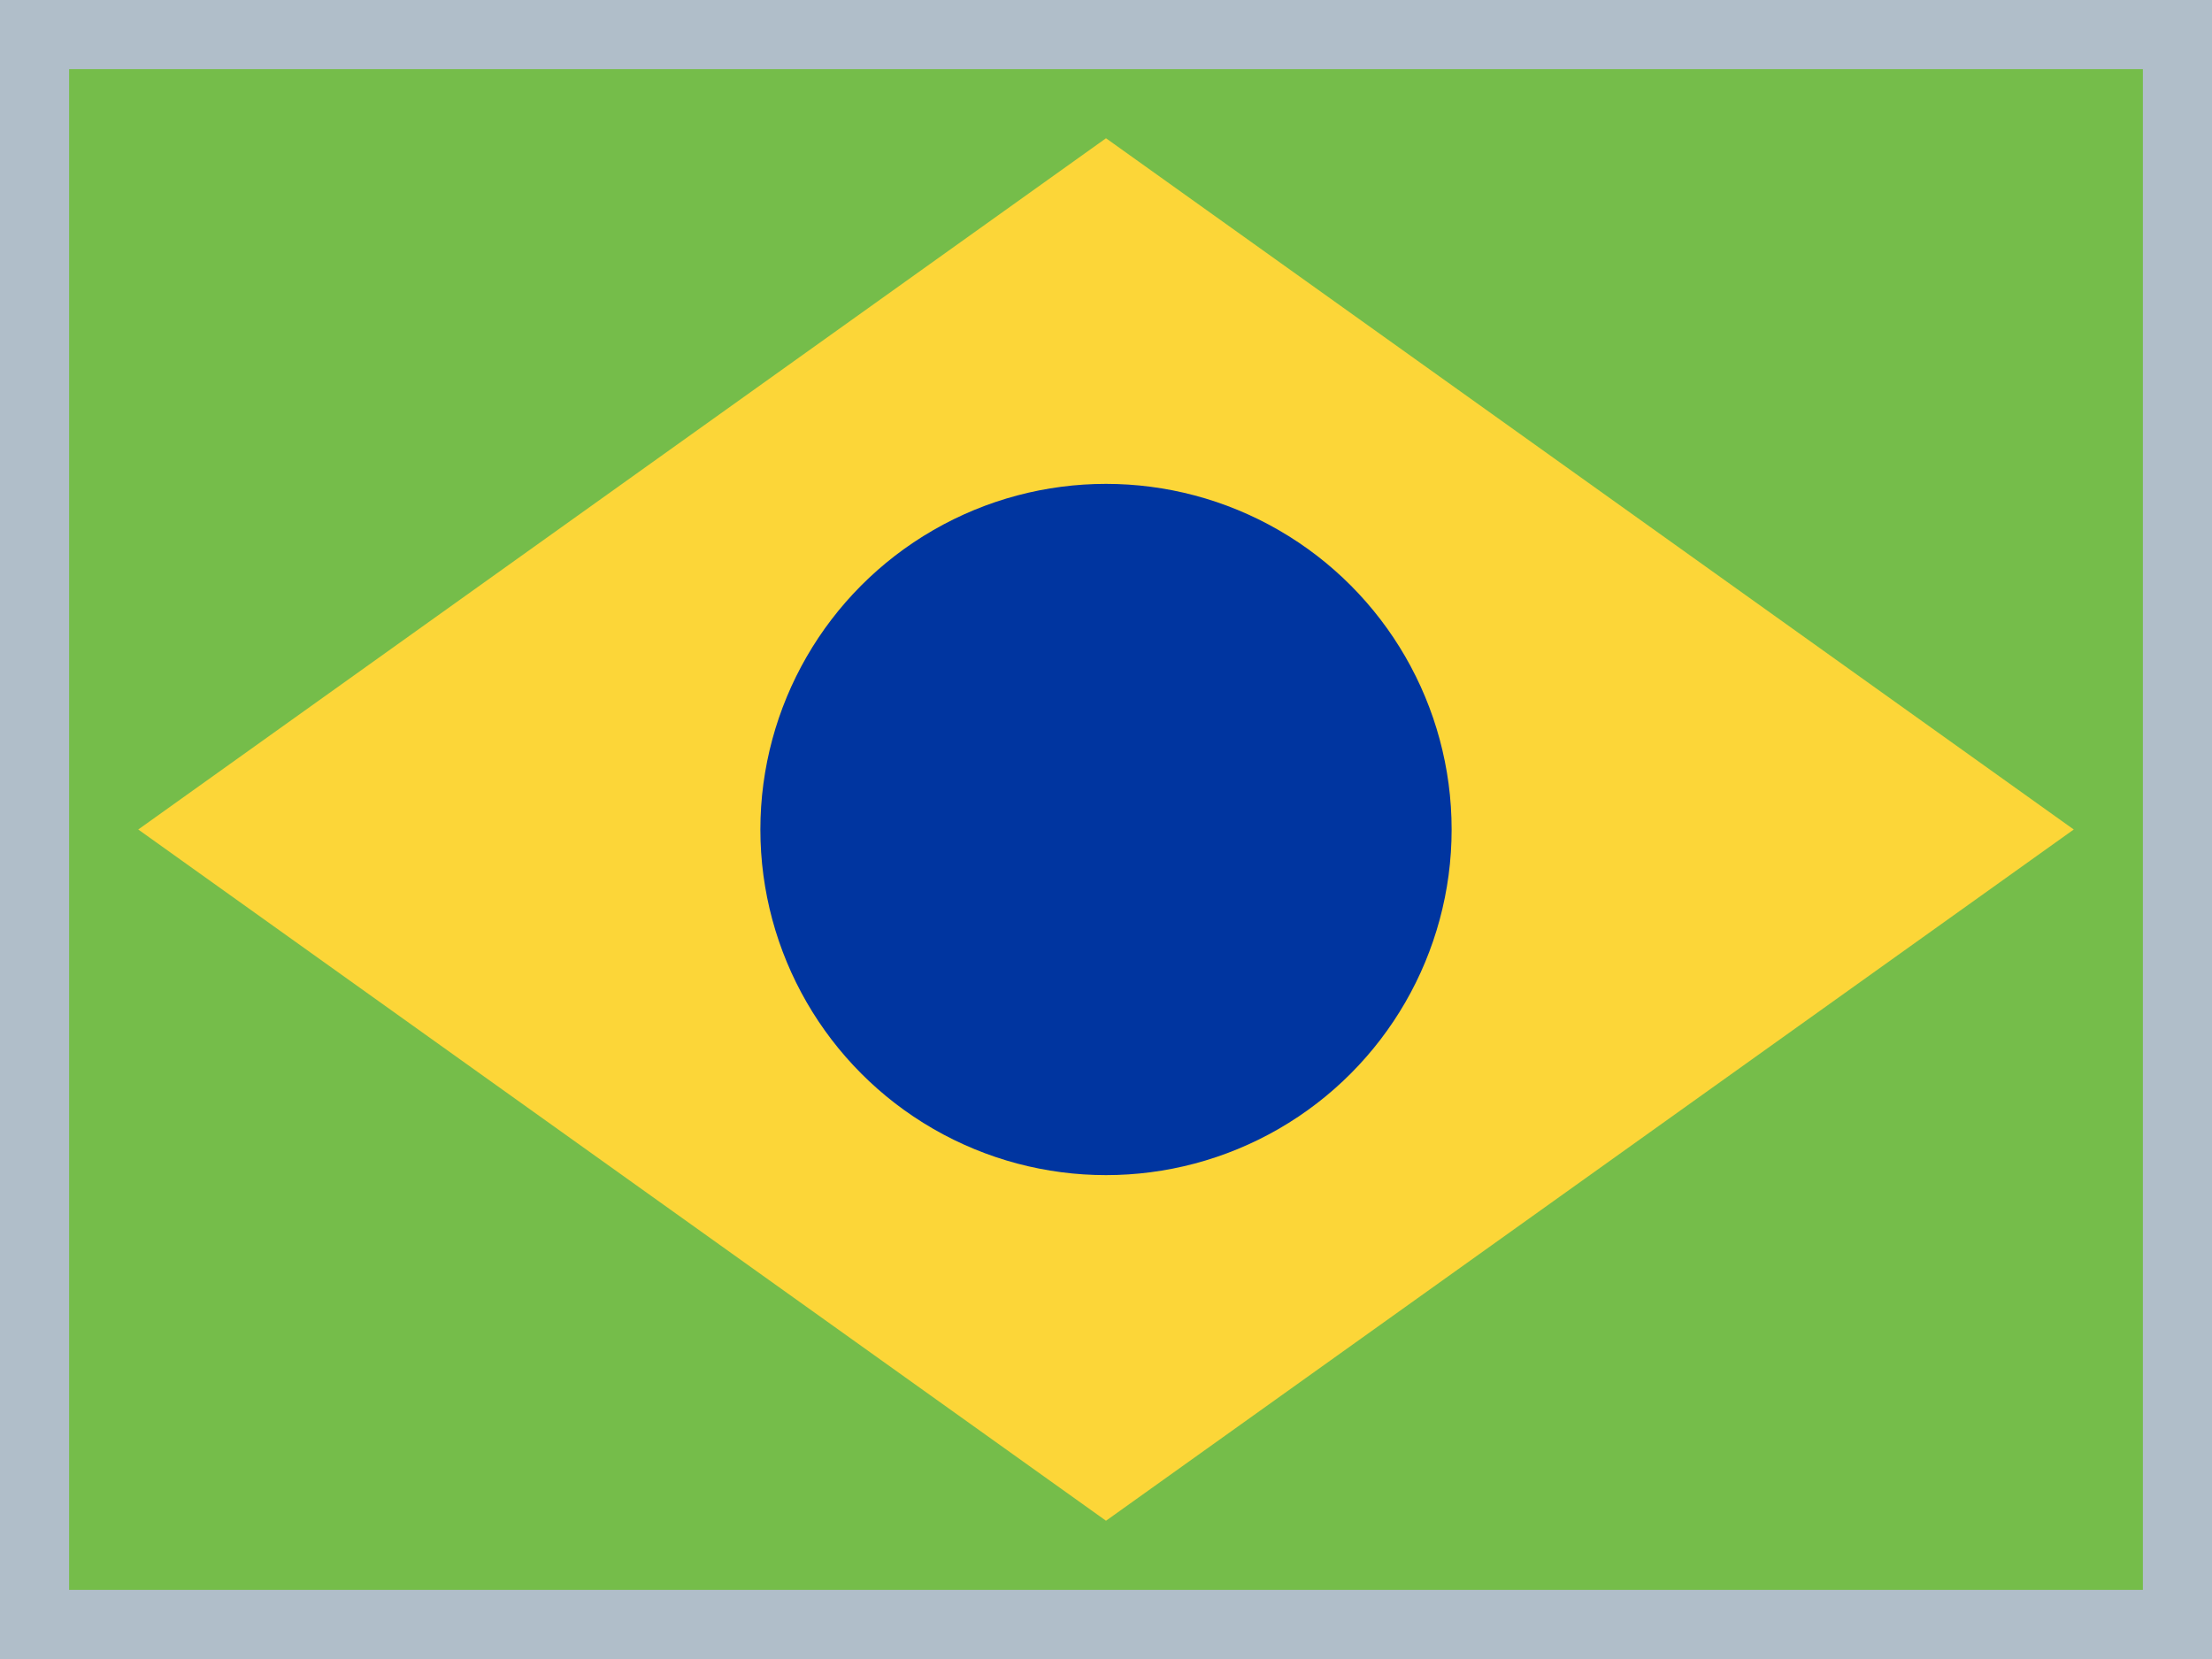
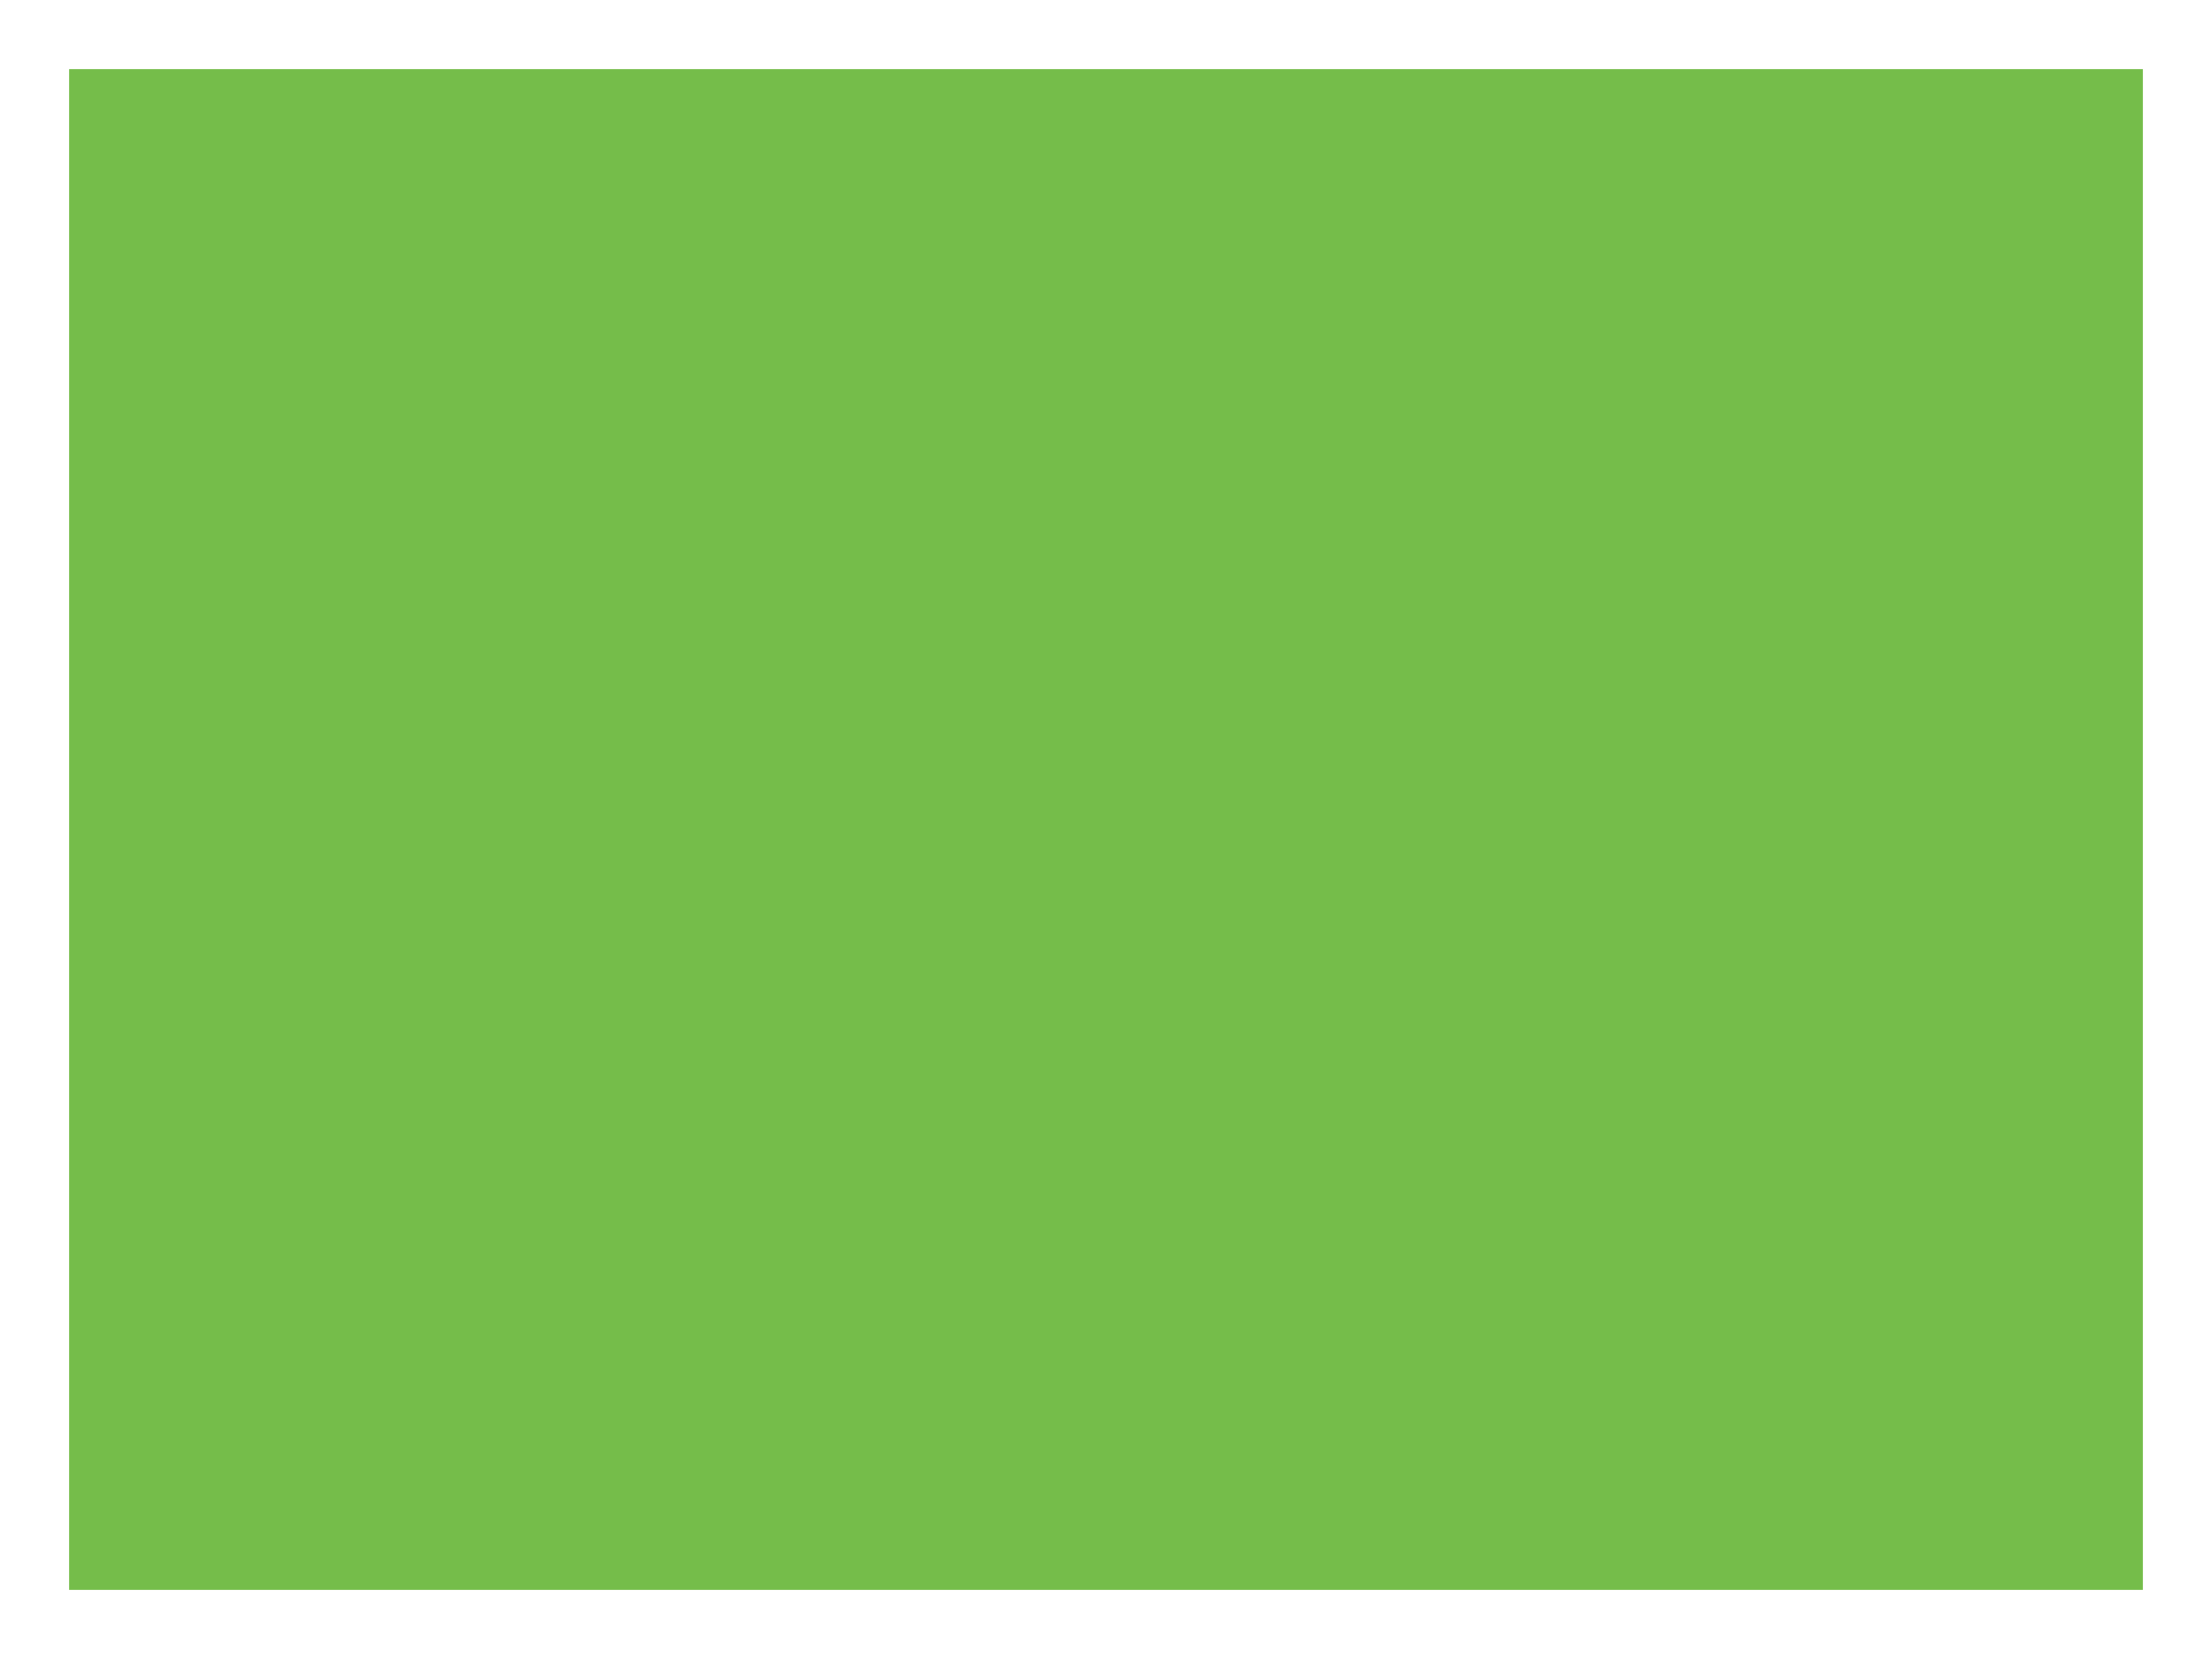
<svg xmlns="http://www.w3.org/2000/svg" width="48" height="36" viewBox="748.5 36.5 48 36">
-   <path fill="#B0BEC9" d="M748.5 36.5h48v36h-48z" />
  <path fill="#75BD4A" d="M750 38h45v33h-45z" />
-   <path fill="#FCD638" d="M772.5 69.5l-21-15 21-15 21 15" />
-   <circle fill="#0035A0" cx="772.5" cy="54.5" r="7.5" />
</svg>